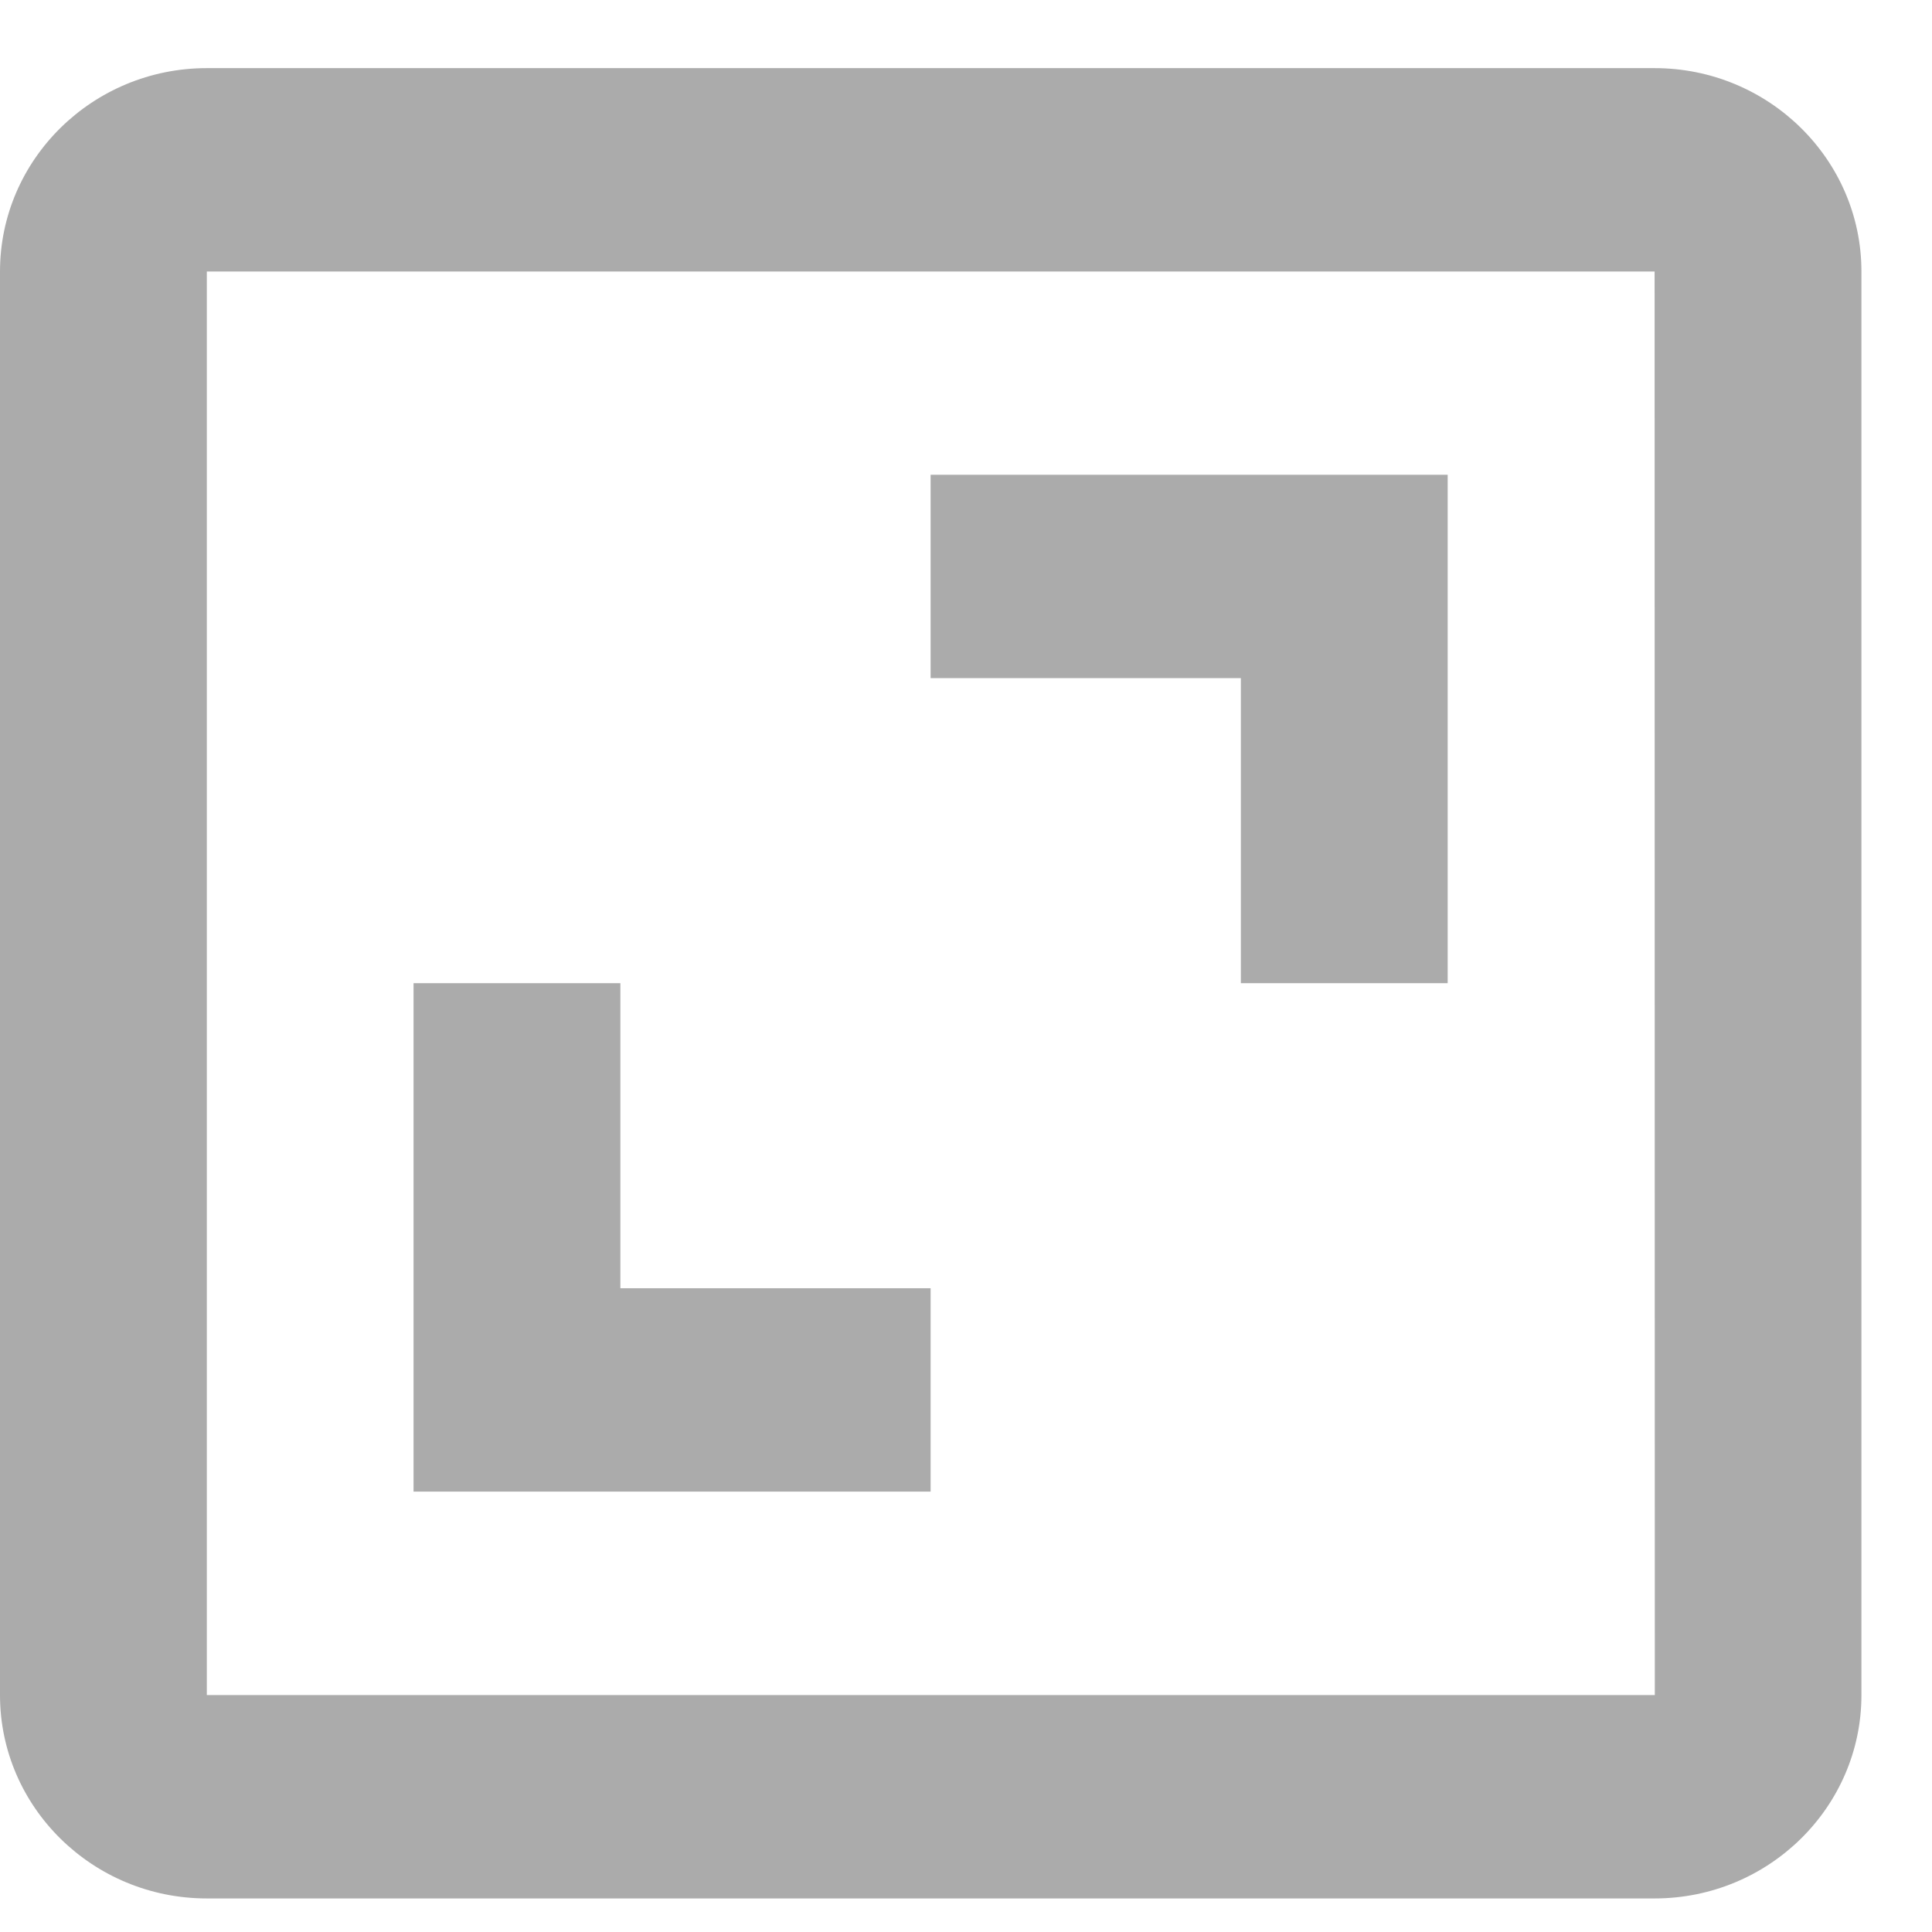
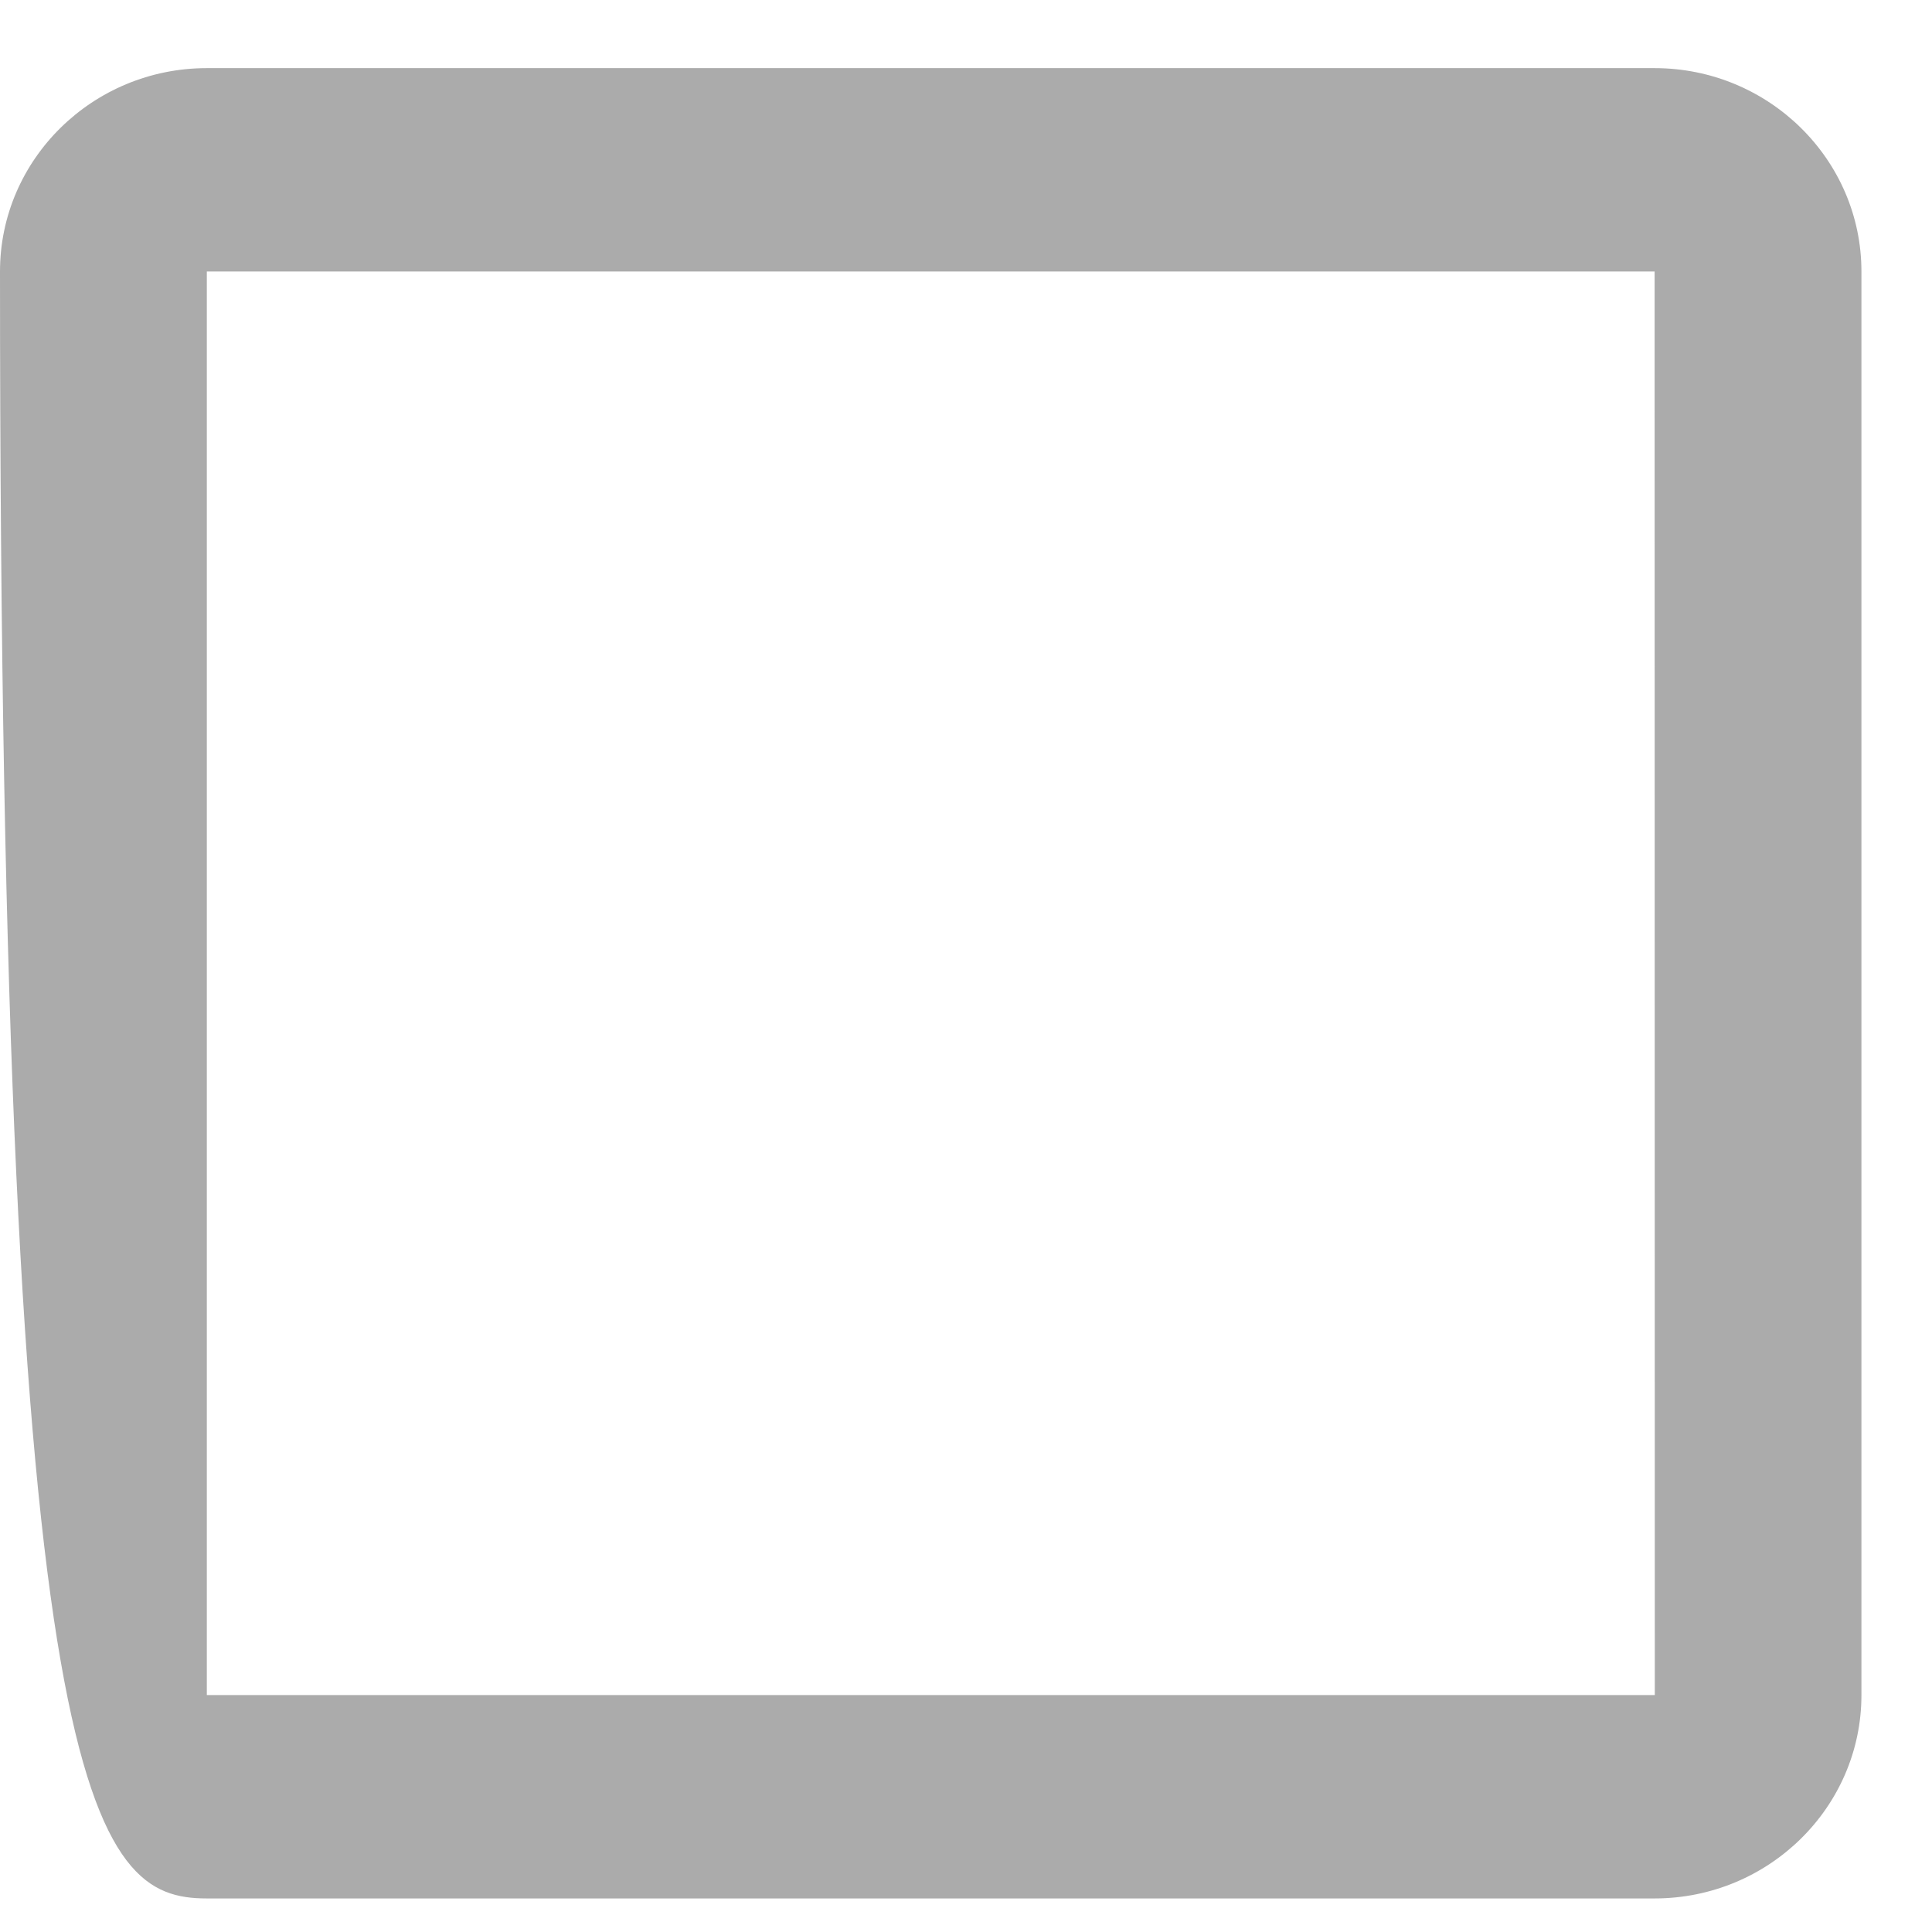
<svg xmlns="http://www.w3.org/2000/svg" width="19" height="19" viewBox="0 0 19 19" fill="none">
  <g id="ICON">
-     <path id="Vector" d="M0 2.67V16.67C0 17.773 0.912 18.67 2.034 18.67H16.272C17.393 18.67 18.306 17.773 18.306 16.67V2.67C18.306 1.567 17.393 0.67 16.272 0.67H2.034C0.912 0.67 0 1.567 0 2.67ZM16.274 16.67H2.034V2.67H16.272L16.274 16.67Z" fill="#ABABAB" />
-     <path id="Vector_2" d="M12.203 9.669H14.237V4.669H9.152V6.669H12.203V9.669ZM9.152 12.669H6.101V9.669H4.067V14.669H9.152V12.669Z" fill="#ABABAB" />
+     <path id="Vector" d="M0 2.67C0 17.773 0.912 18.67 2.034 18.67H16.272C17.393 18.67 18.306 17.773 18.306 16.67V2.67C18.306 1.567 17.393 0.67 16.272 0.67H2.034C0.912 0.67 0 1.567 0 2.67ZM16.274 16.67H2.034V2.67H16.272L16.274 16.67Z" fill="#ABABAB" />
  </g>
</svg>